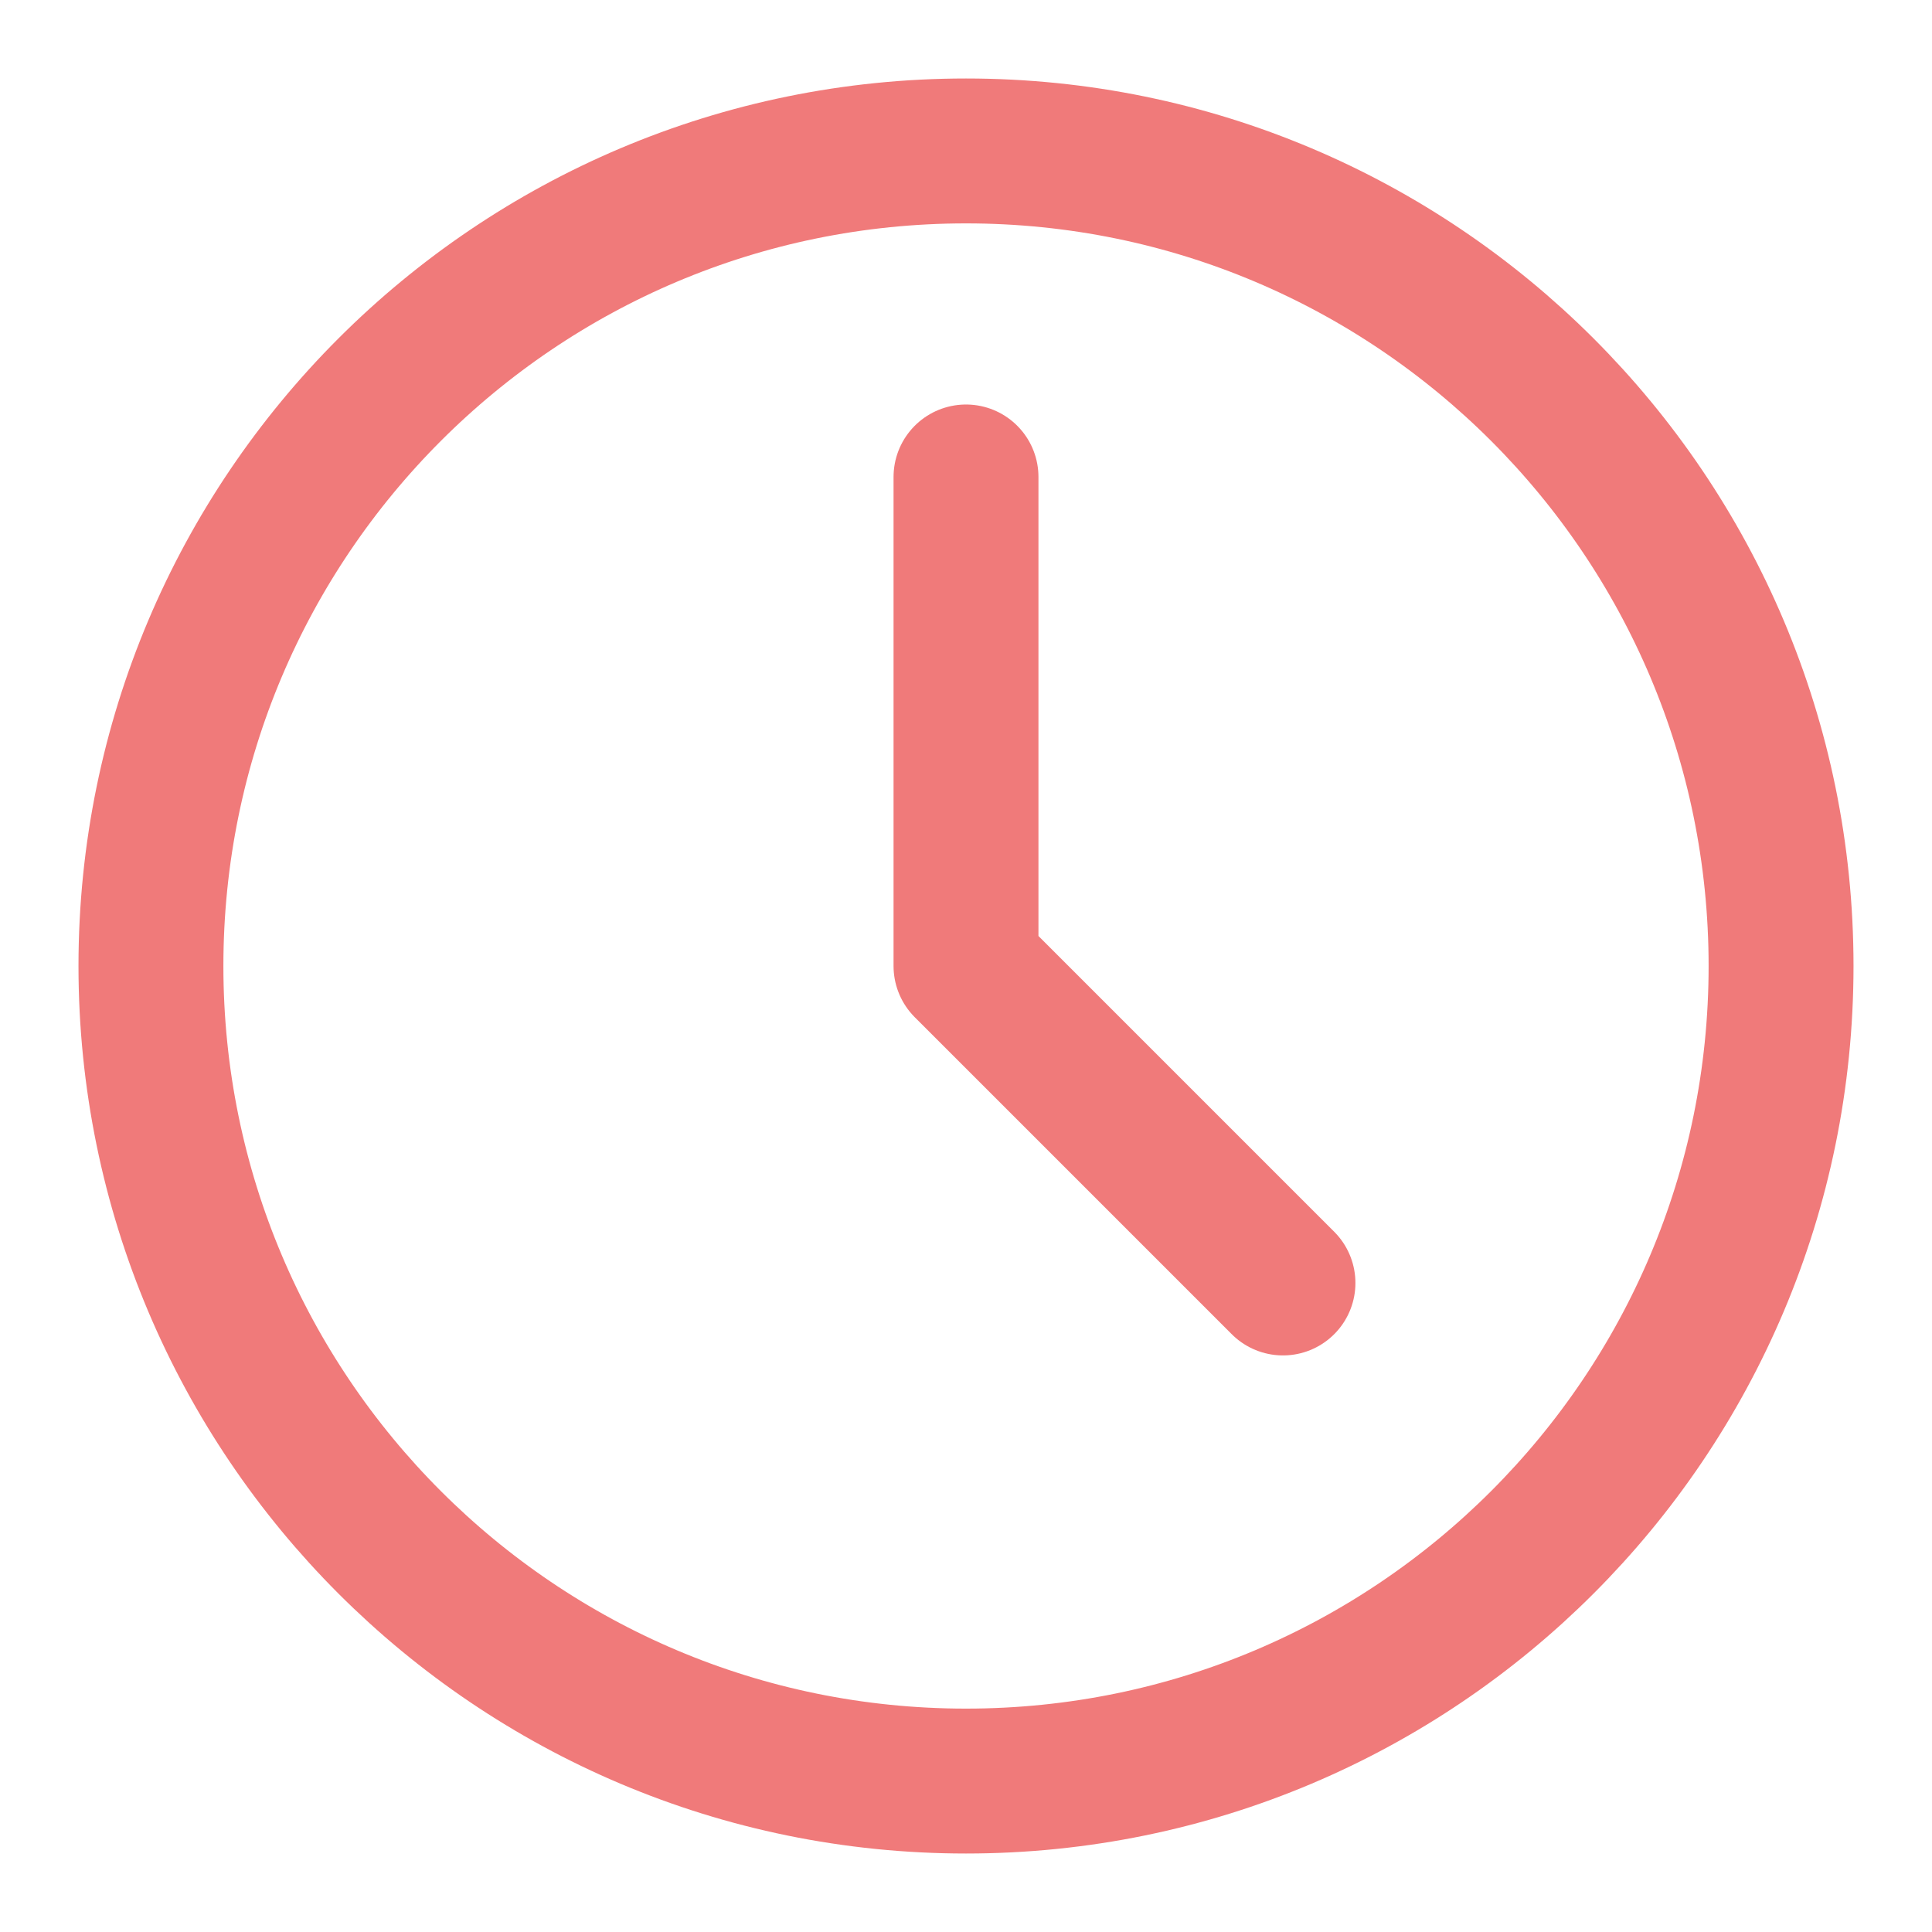
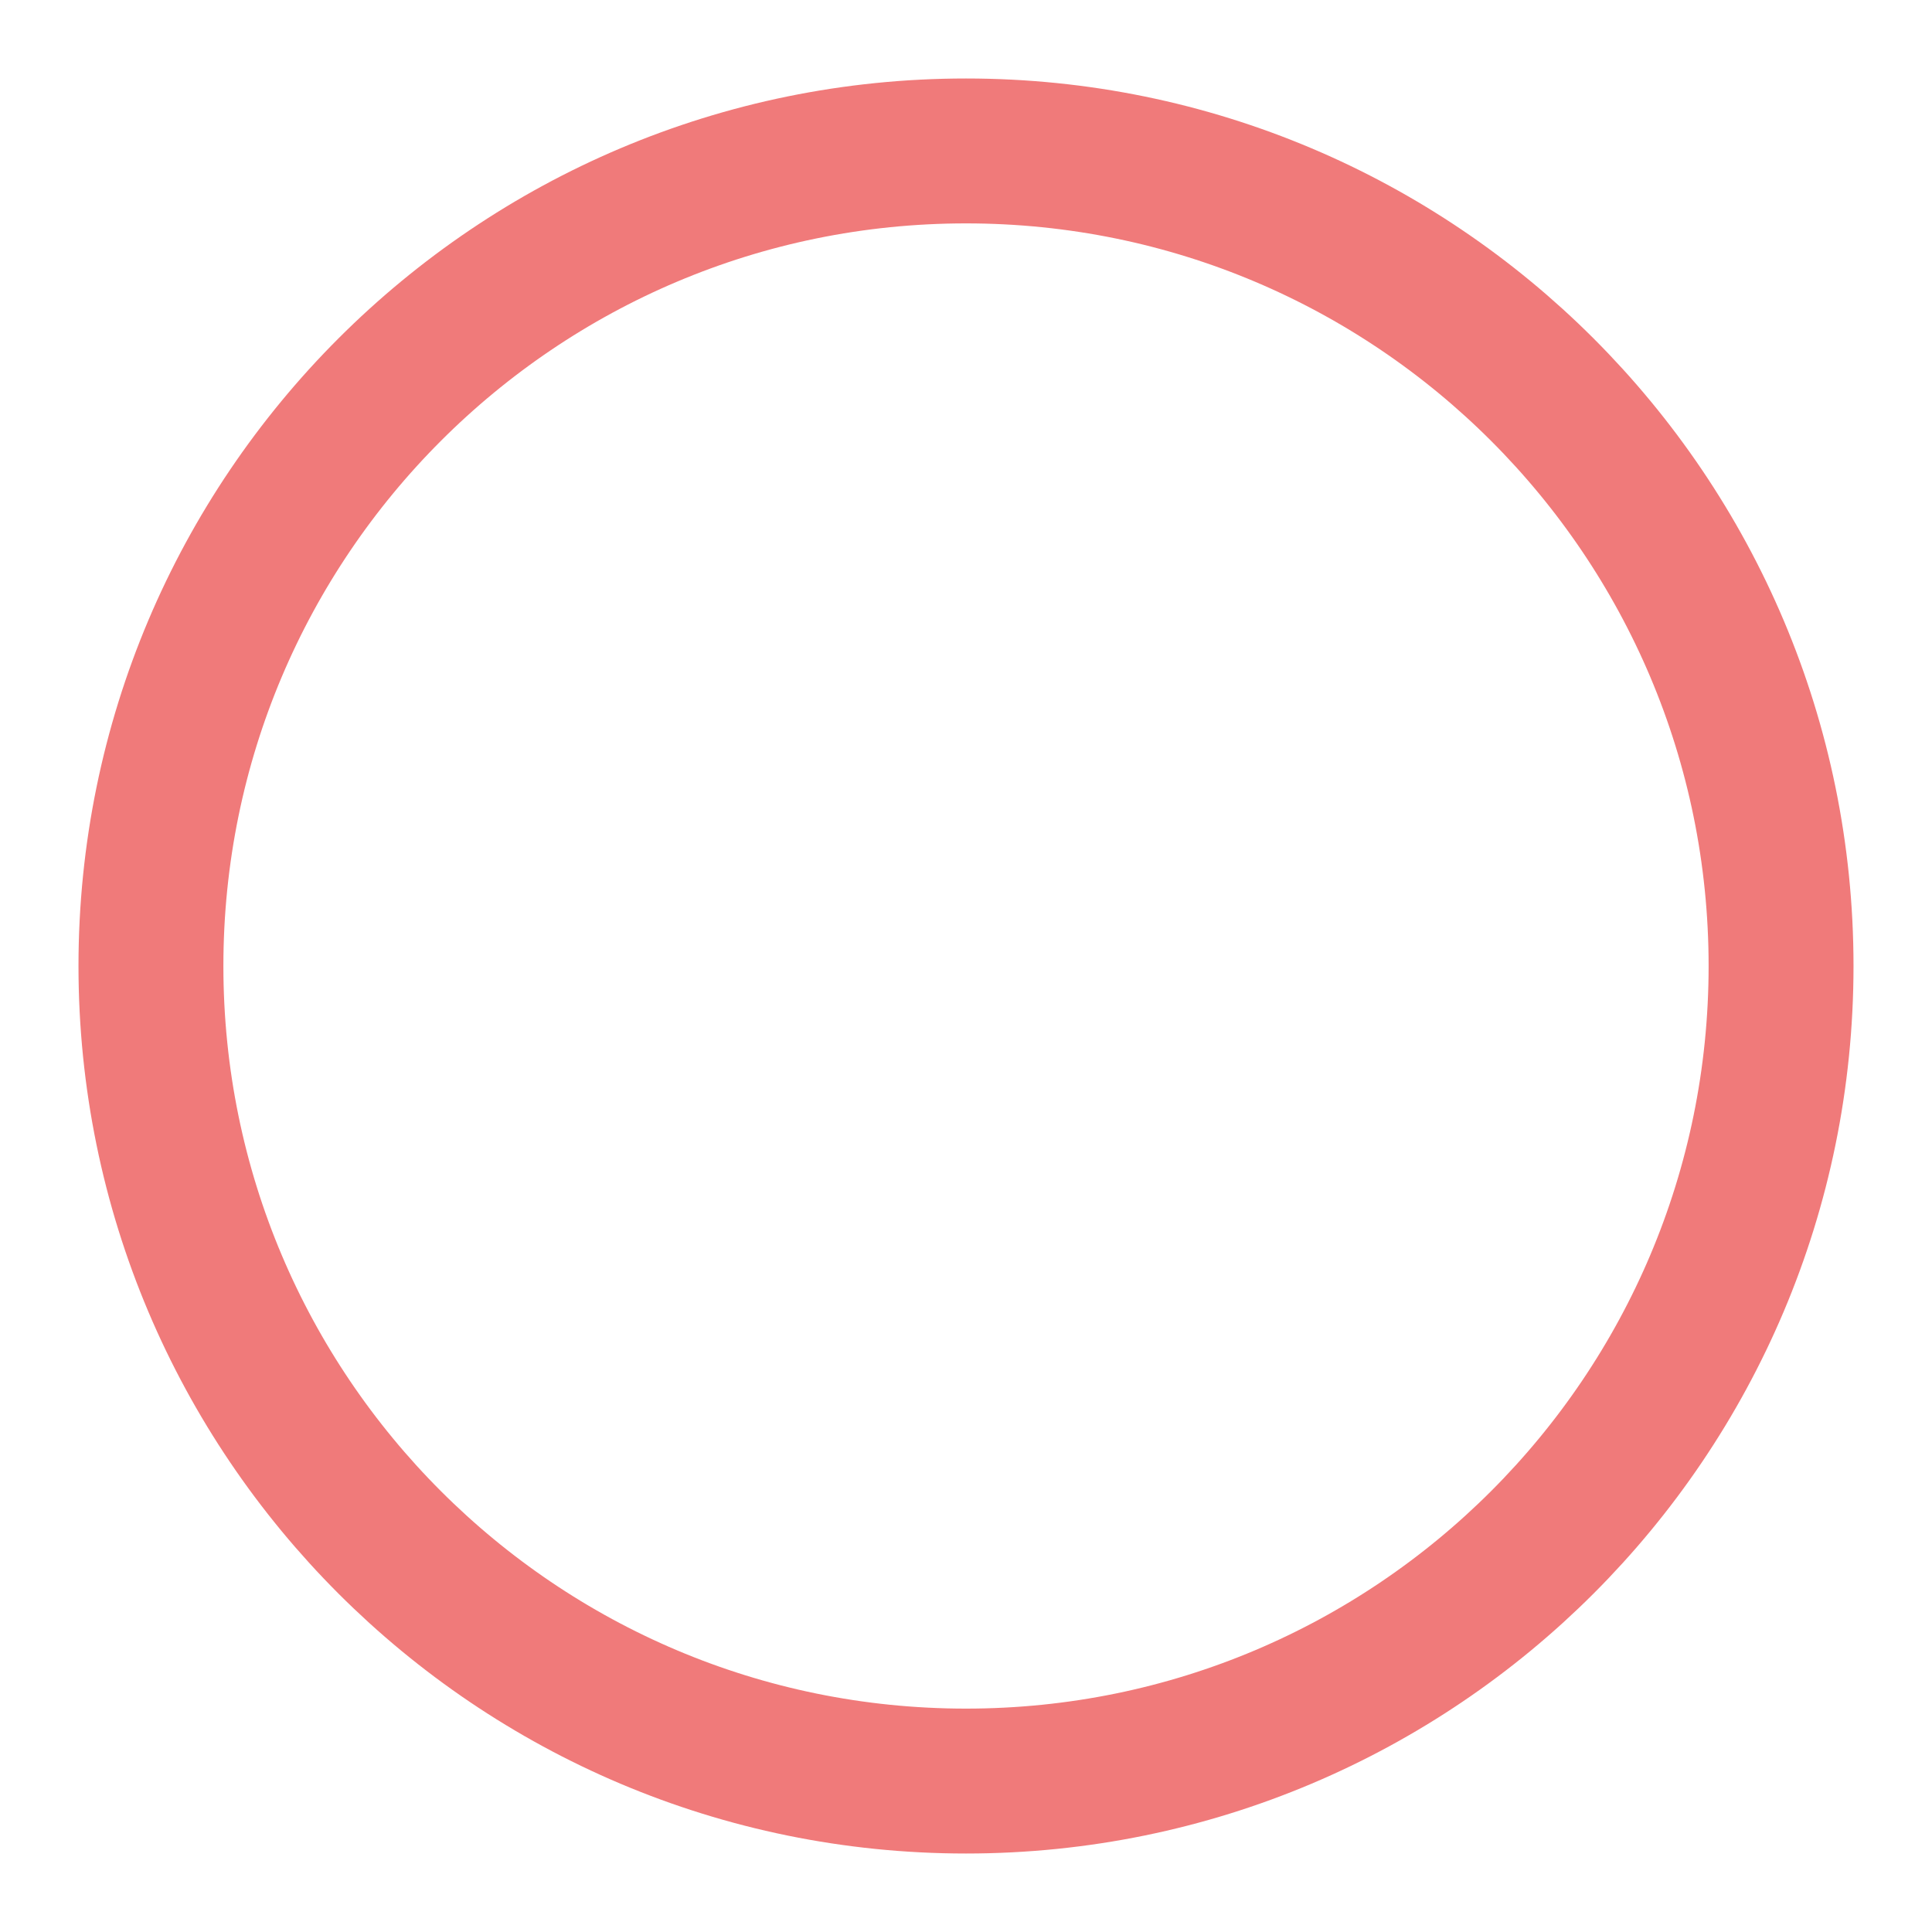
<svg xmlns="http://www.w3.org/2000/svg" width="16" height="16" viewBox="0 0 16 16" fill="none">
  <path d="M8 14.75C4.272 14.75 1.25 11.728 1.25 8C1.25 4.272 4.272 1.25 8 1.25C11.728 1.25 14.75 4.272 14.75 8C14.75 11.728 11.728 14.75 8 14.75Z" stroke="#F07A7A" stroke-width="1.2" stroke-linecap="round" stroke-linejoin="round" />
-   <path d="M8 3.95V8L10.625 10.625" stroke="#F07A7A" stroke-width="1.2" stroke-linecap="round" stroke-linejoin="round" />
</svg>